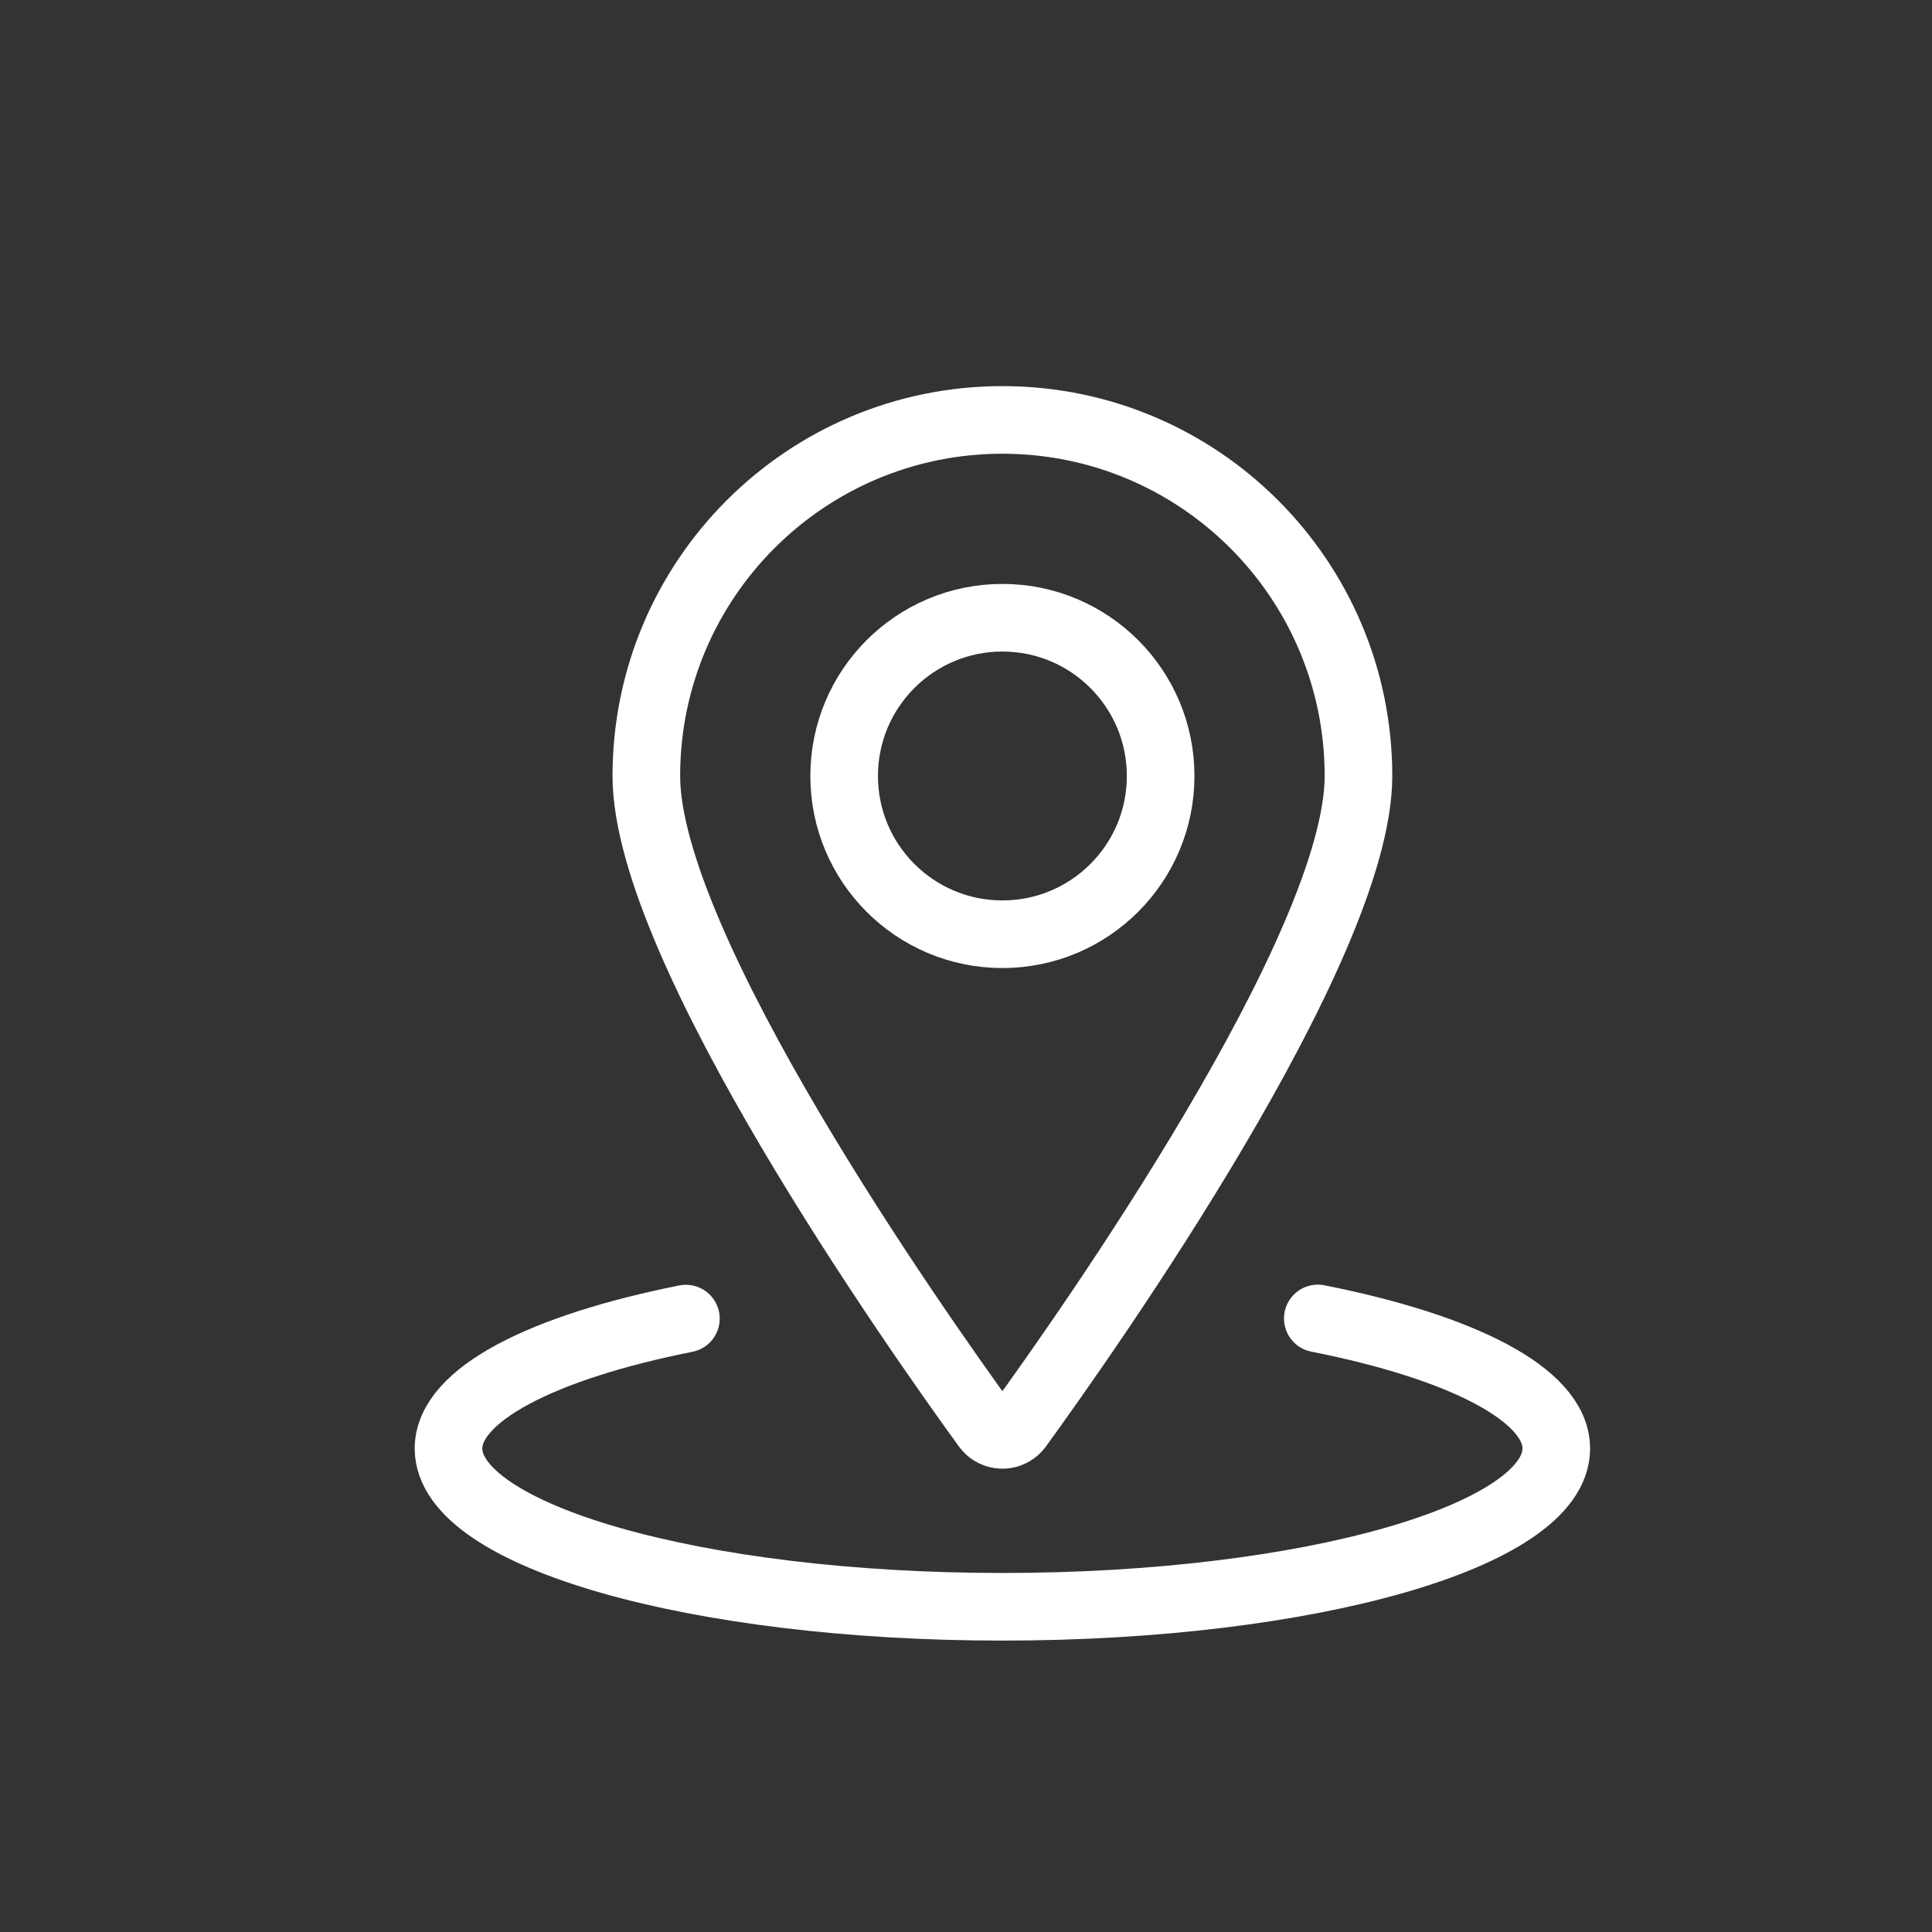
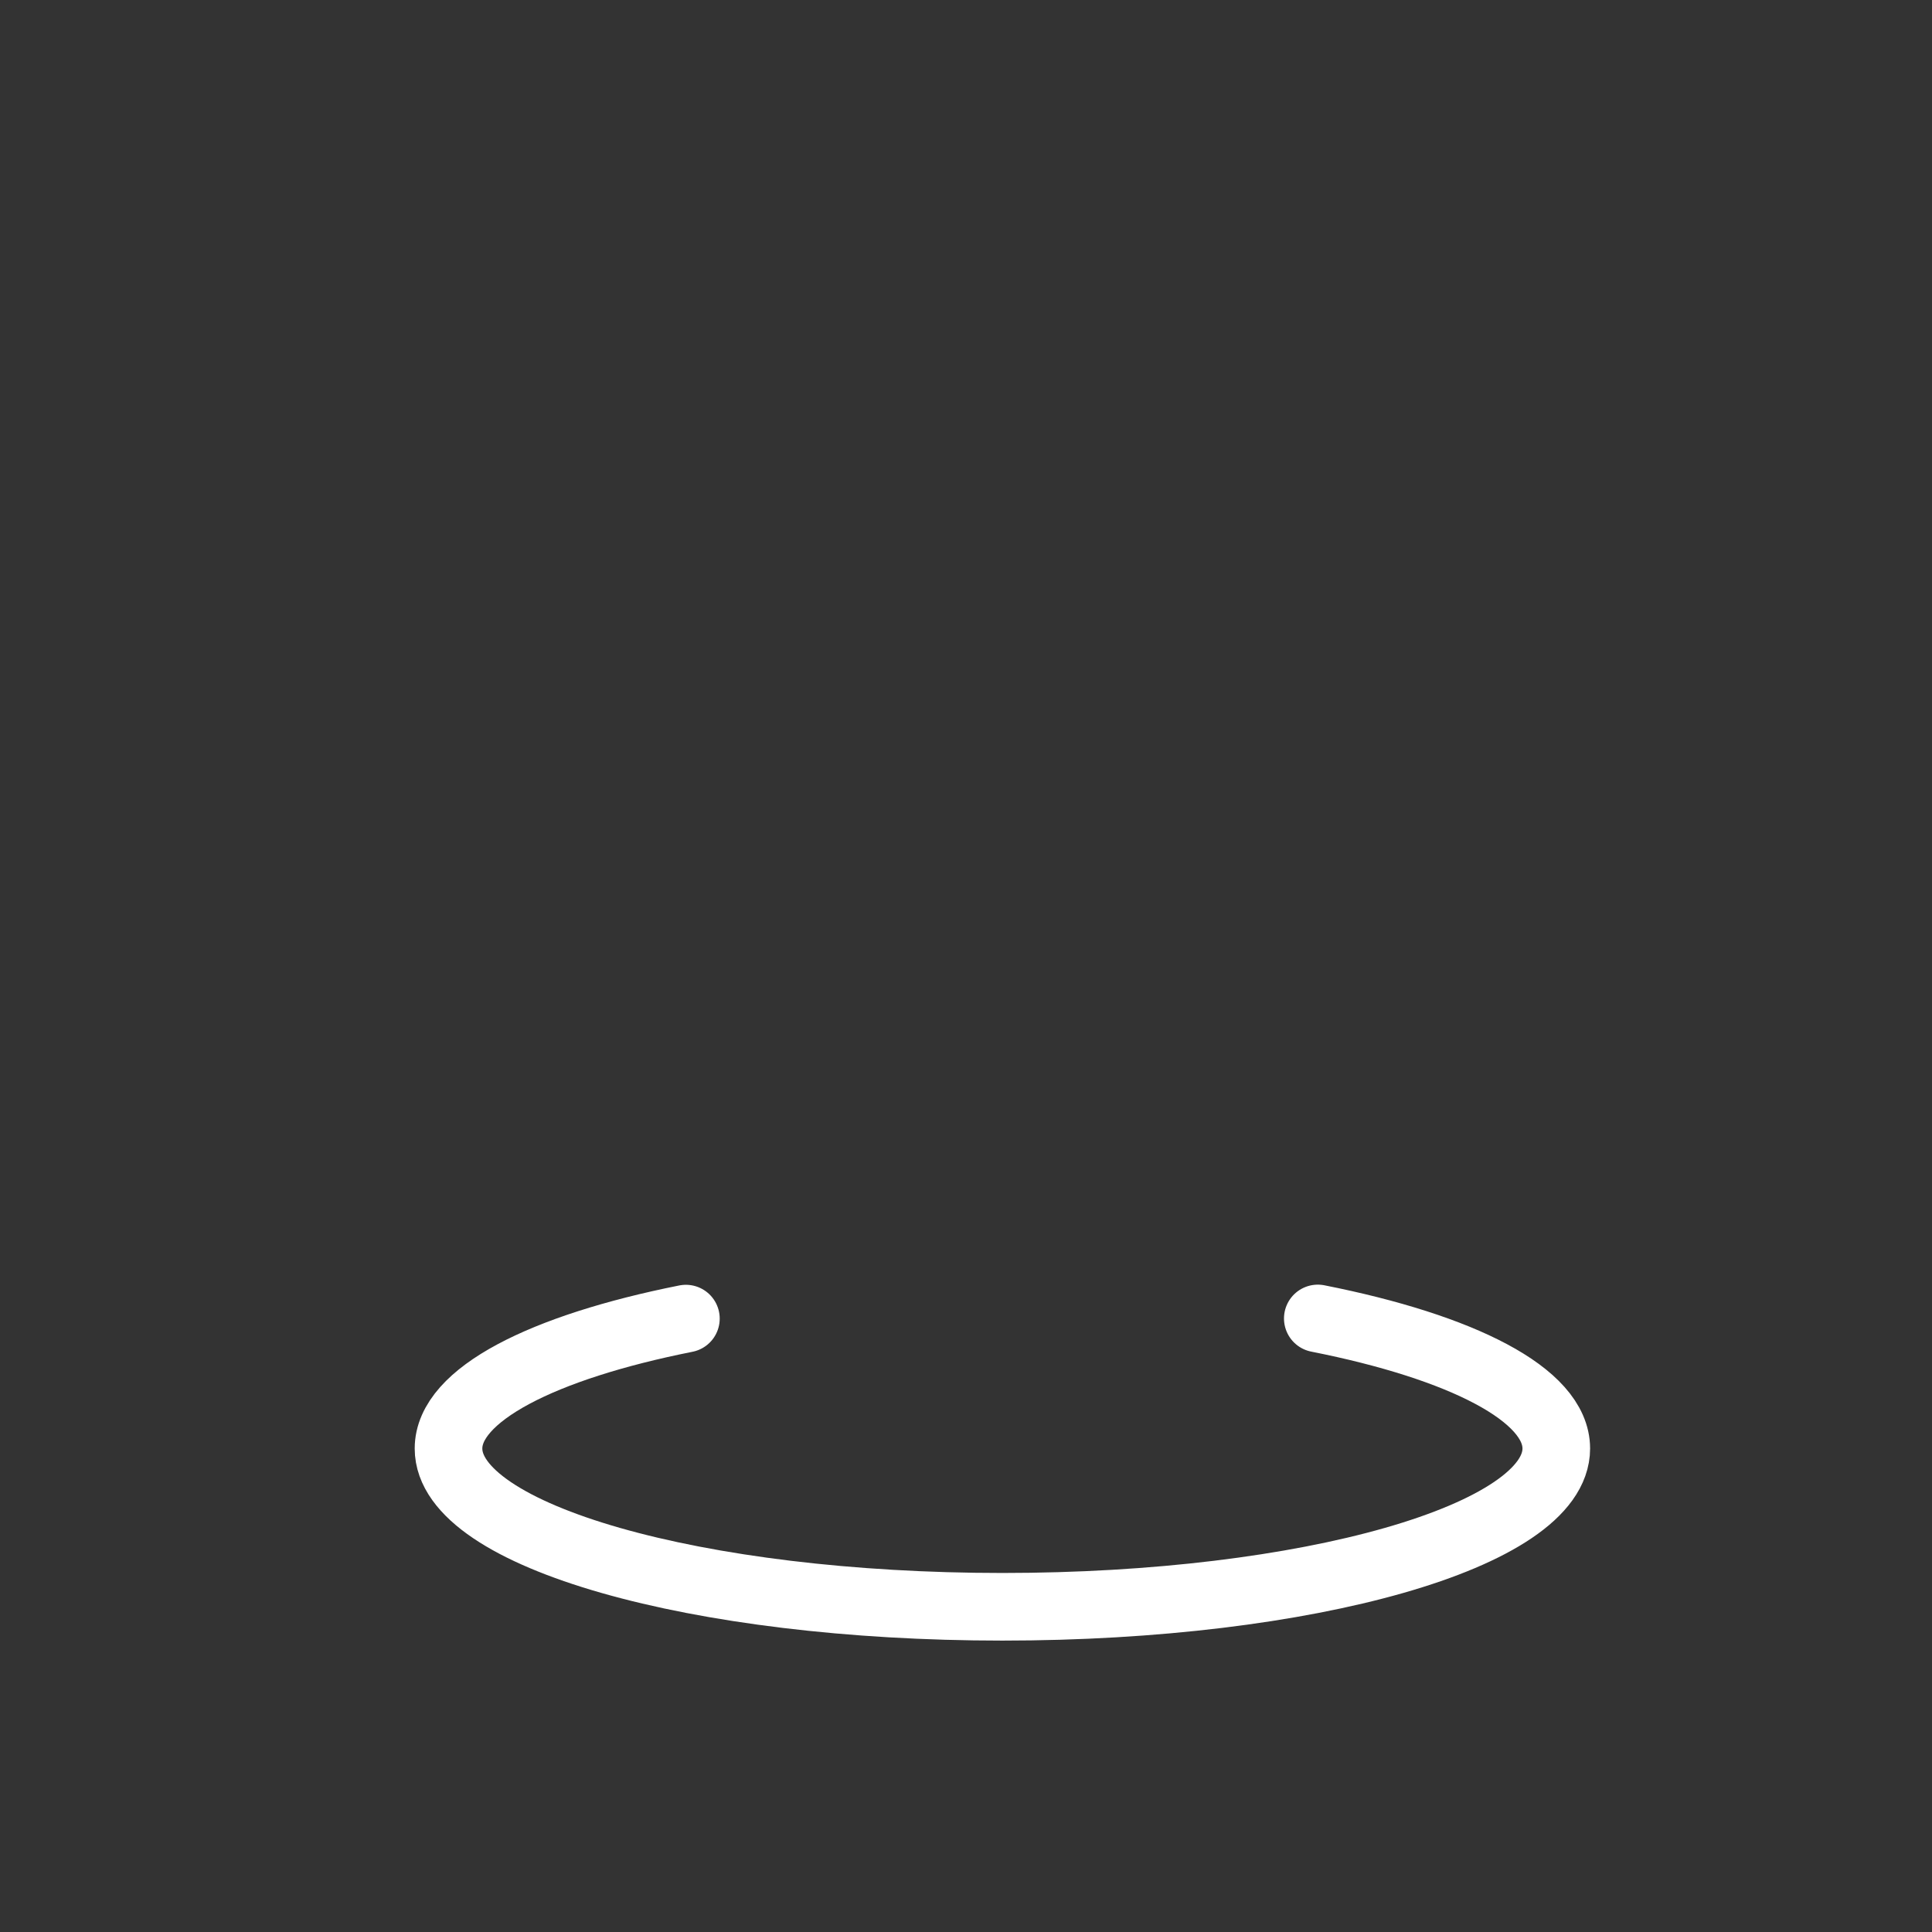
<svg xmlns="http://www.w3.org/2000/svg" id="Ebene_1" width="100" height="100" viewBox="0 0 100 100">
  <rect x="0" y="0" width="100" height="100" fill="#333333" stroke="none" />
-   <path d="m43.693,40.165c0,4.524,3.667,8.191,8.191,8.191s8.191-3.667,8.191-8.191-3.667-8.191-8.191-8.191-8.191,3.667-8.191,8.191Z" fill="none" stroke="#fff" stroke-linecap="round" stroke-linejoin="round" stroke-width="3.5" />
-   <path d="m51.884,21.735c10.179,0,18.43,8.251,18.43,18.43,0,8.876-14.012,28.742-17.6,33.684-.336.458-.98.557-1.439.221-.085-.062-.159-.137-.221-.221-3.588-4.942-17.6-24.808-17.6-33.684,0-10.179,8.251-18.43,18.43-18.43Z" fill="none" stroke="#fff" stroke-linecap="round" stroke-linejoin="round" stroke-width="3.5" />
  <path d="m68.209,68.243c7.459,1.477,12.344,3.943,12.344,6.733,0,4.524-12.833,8.191-28.669,8.191s-28.669-3.667-28.669-8.191c0-2.785,4.863-5.245,12.287-6.725" fill="none" stroke="#fff" stroke-linecap="round" stroke-linejoin="round" stroke-width="3.5" />
</svg>